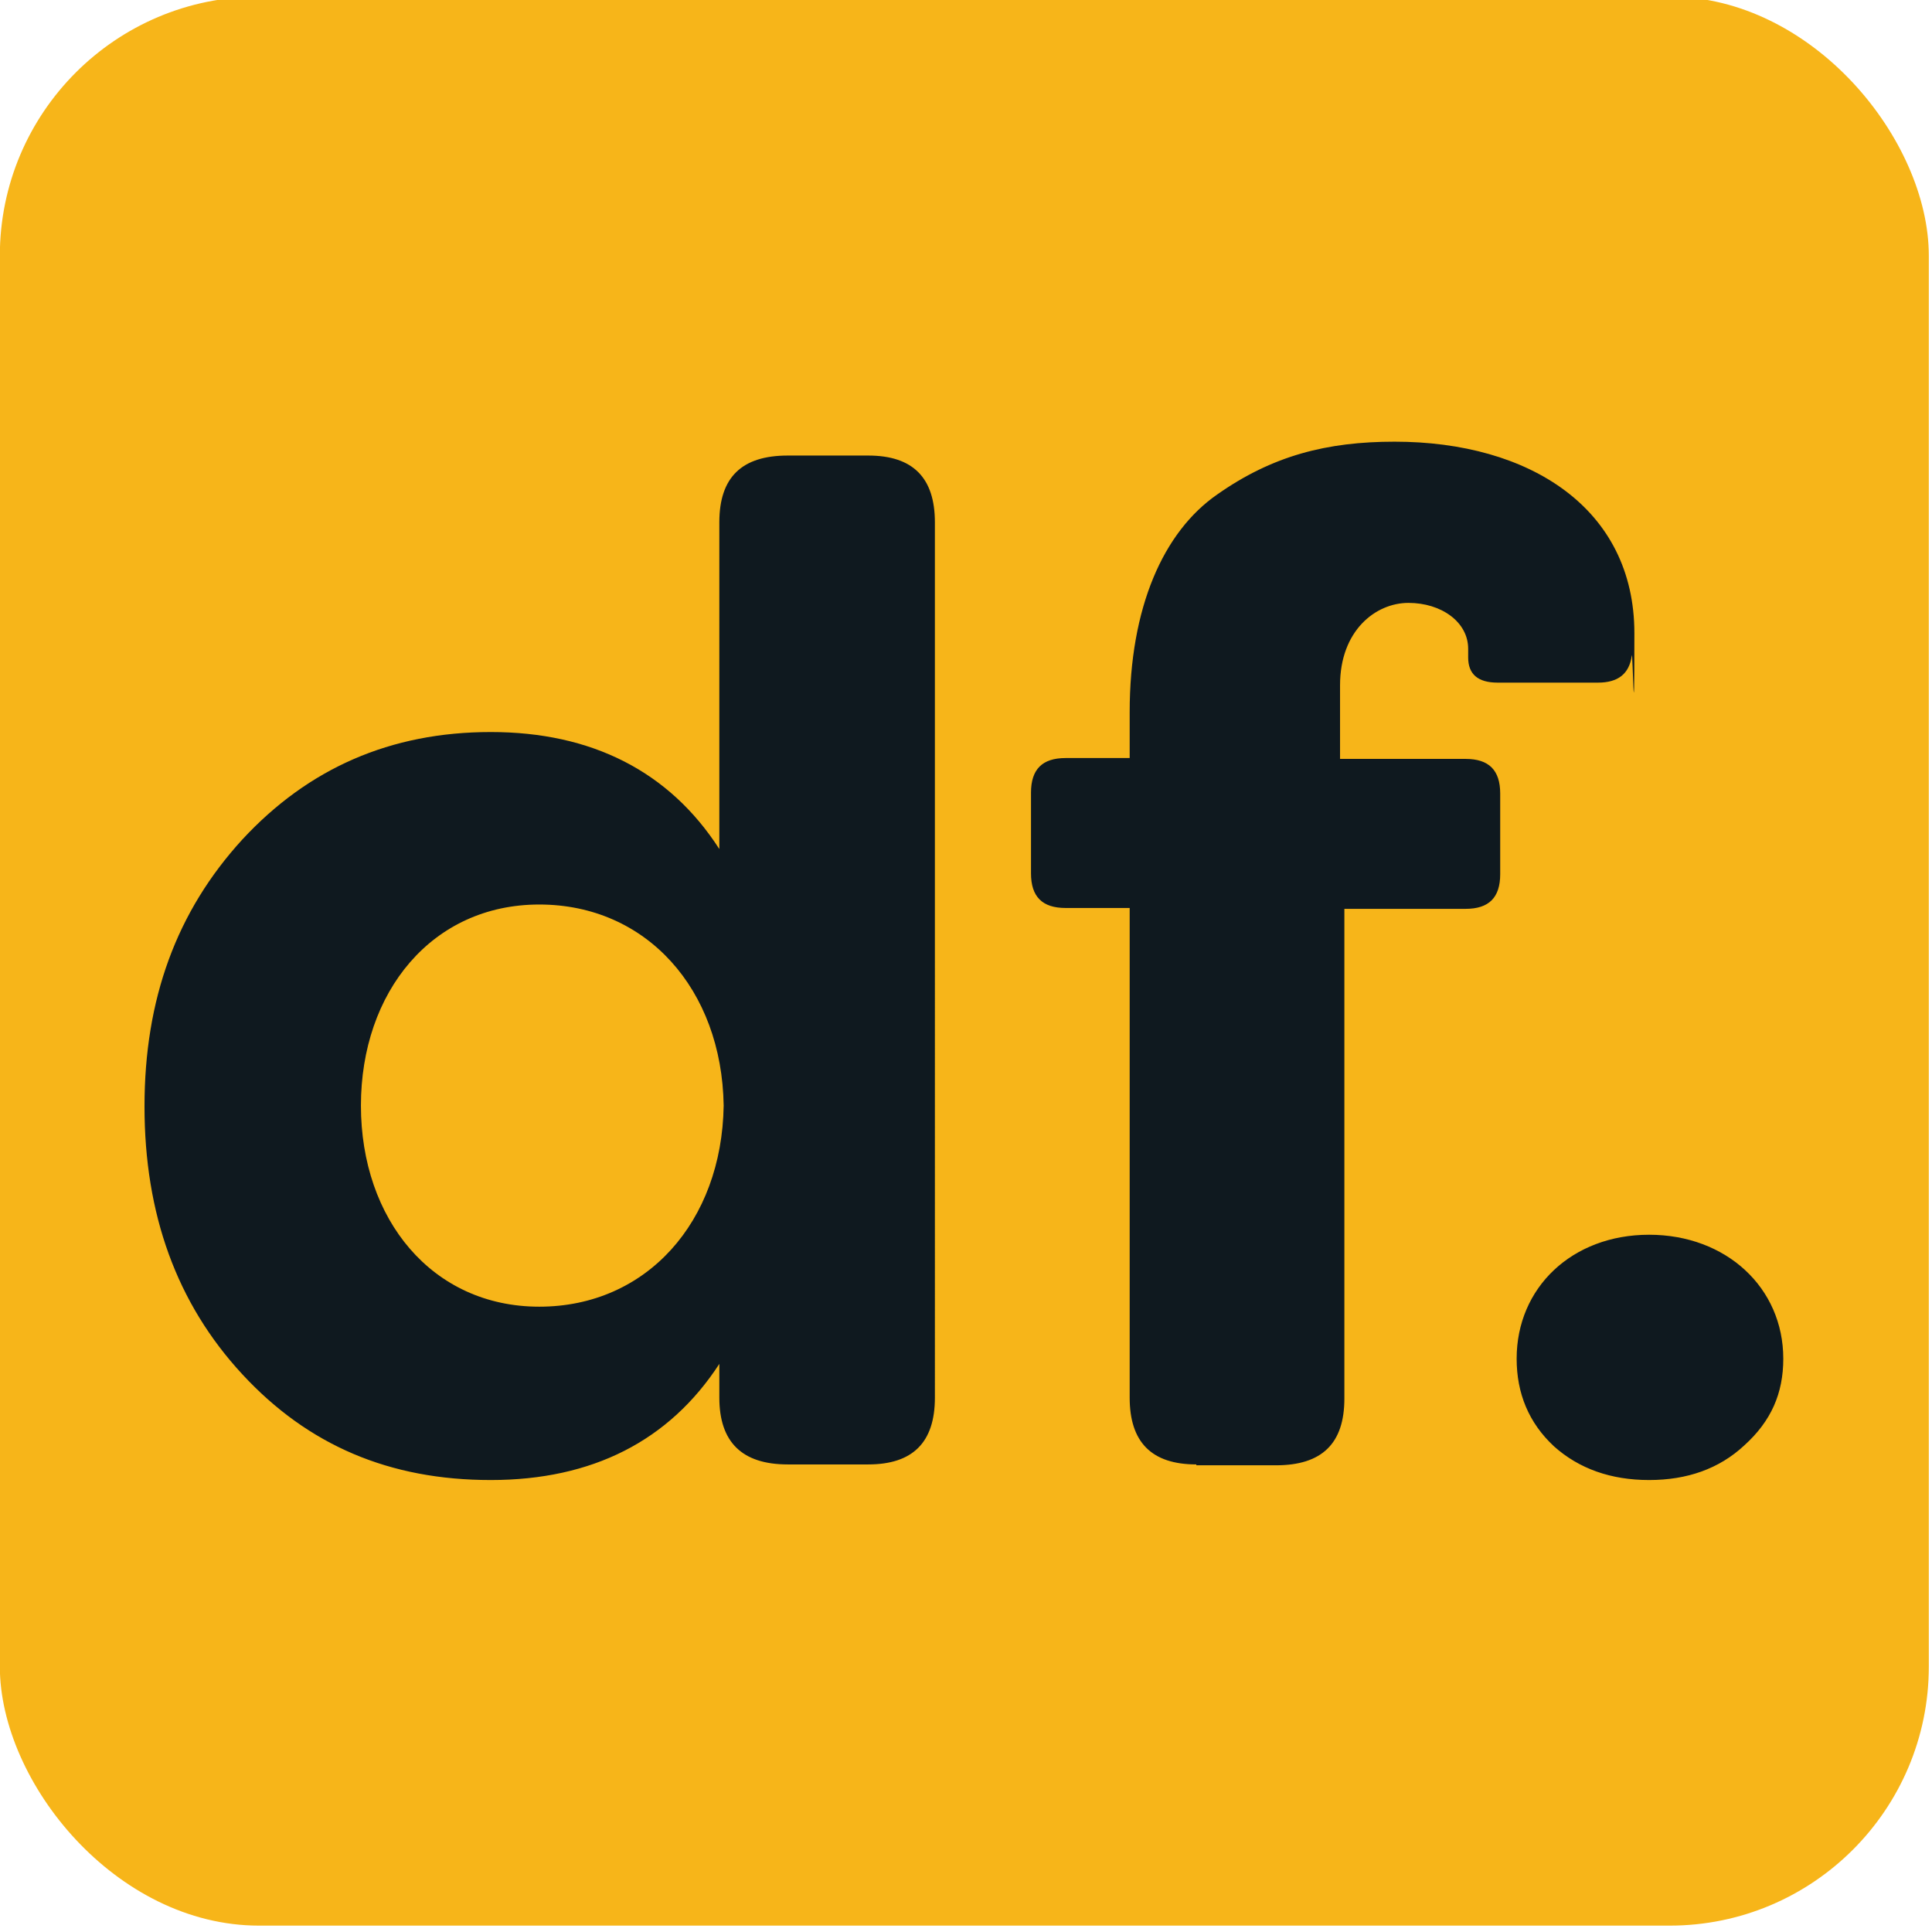
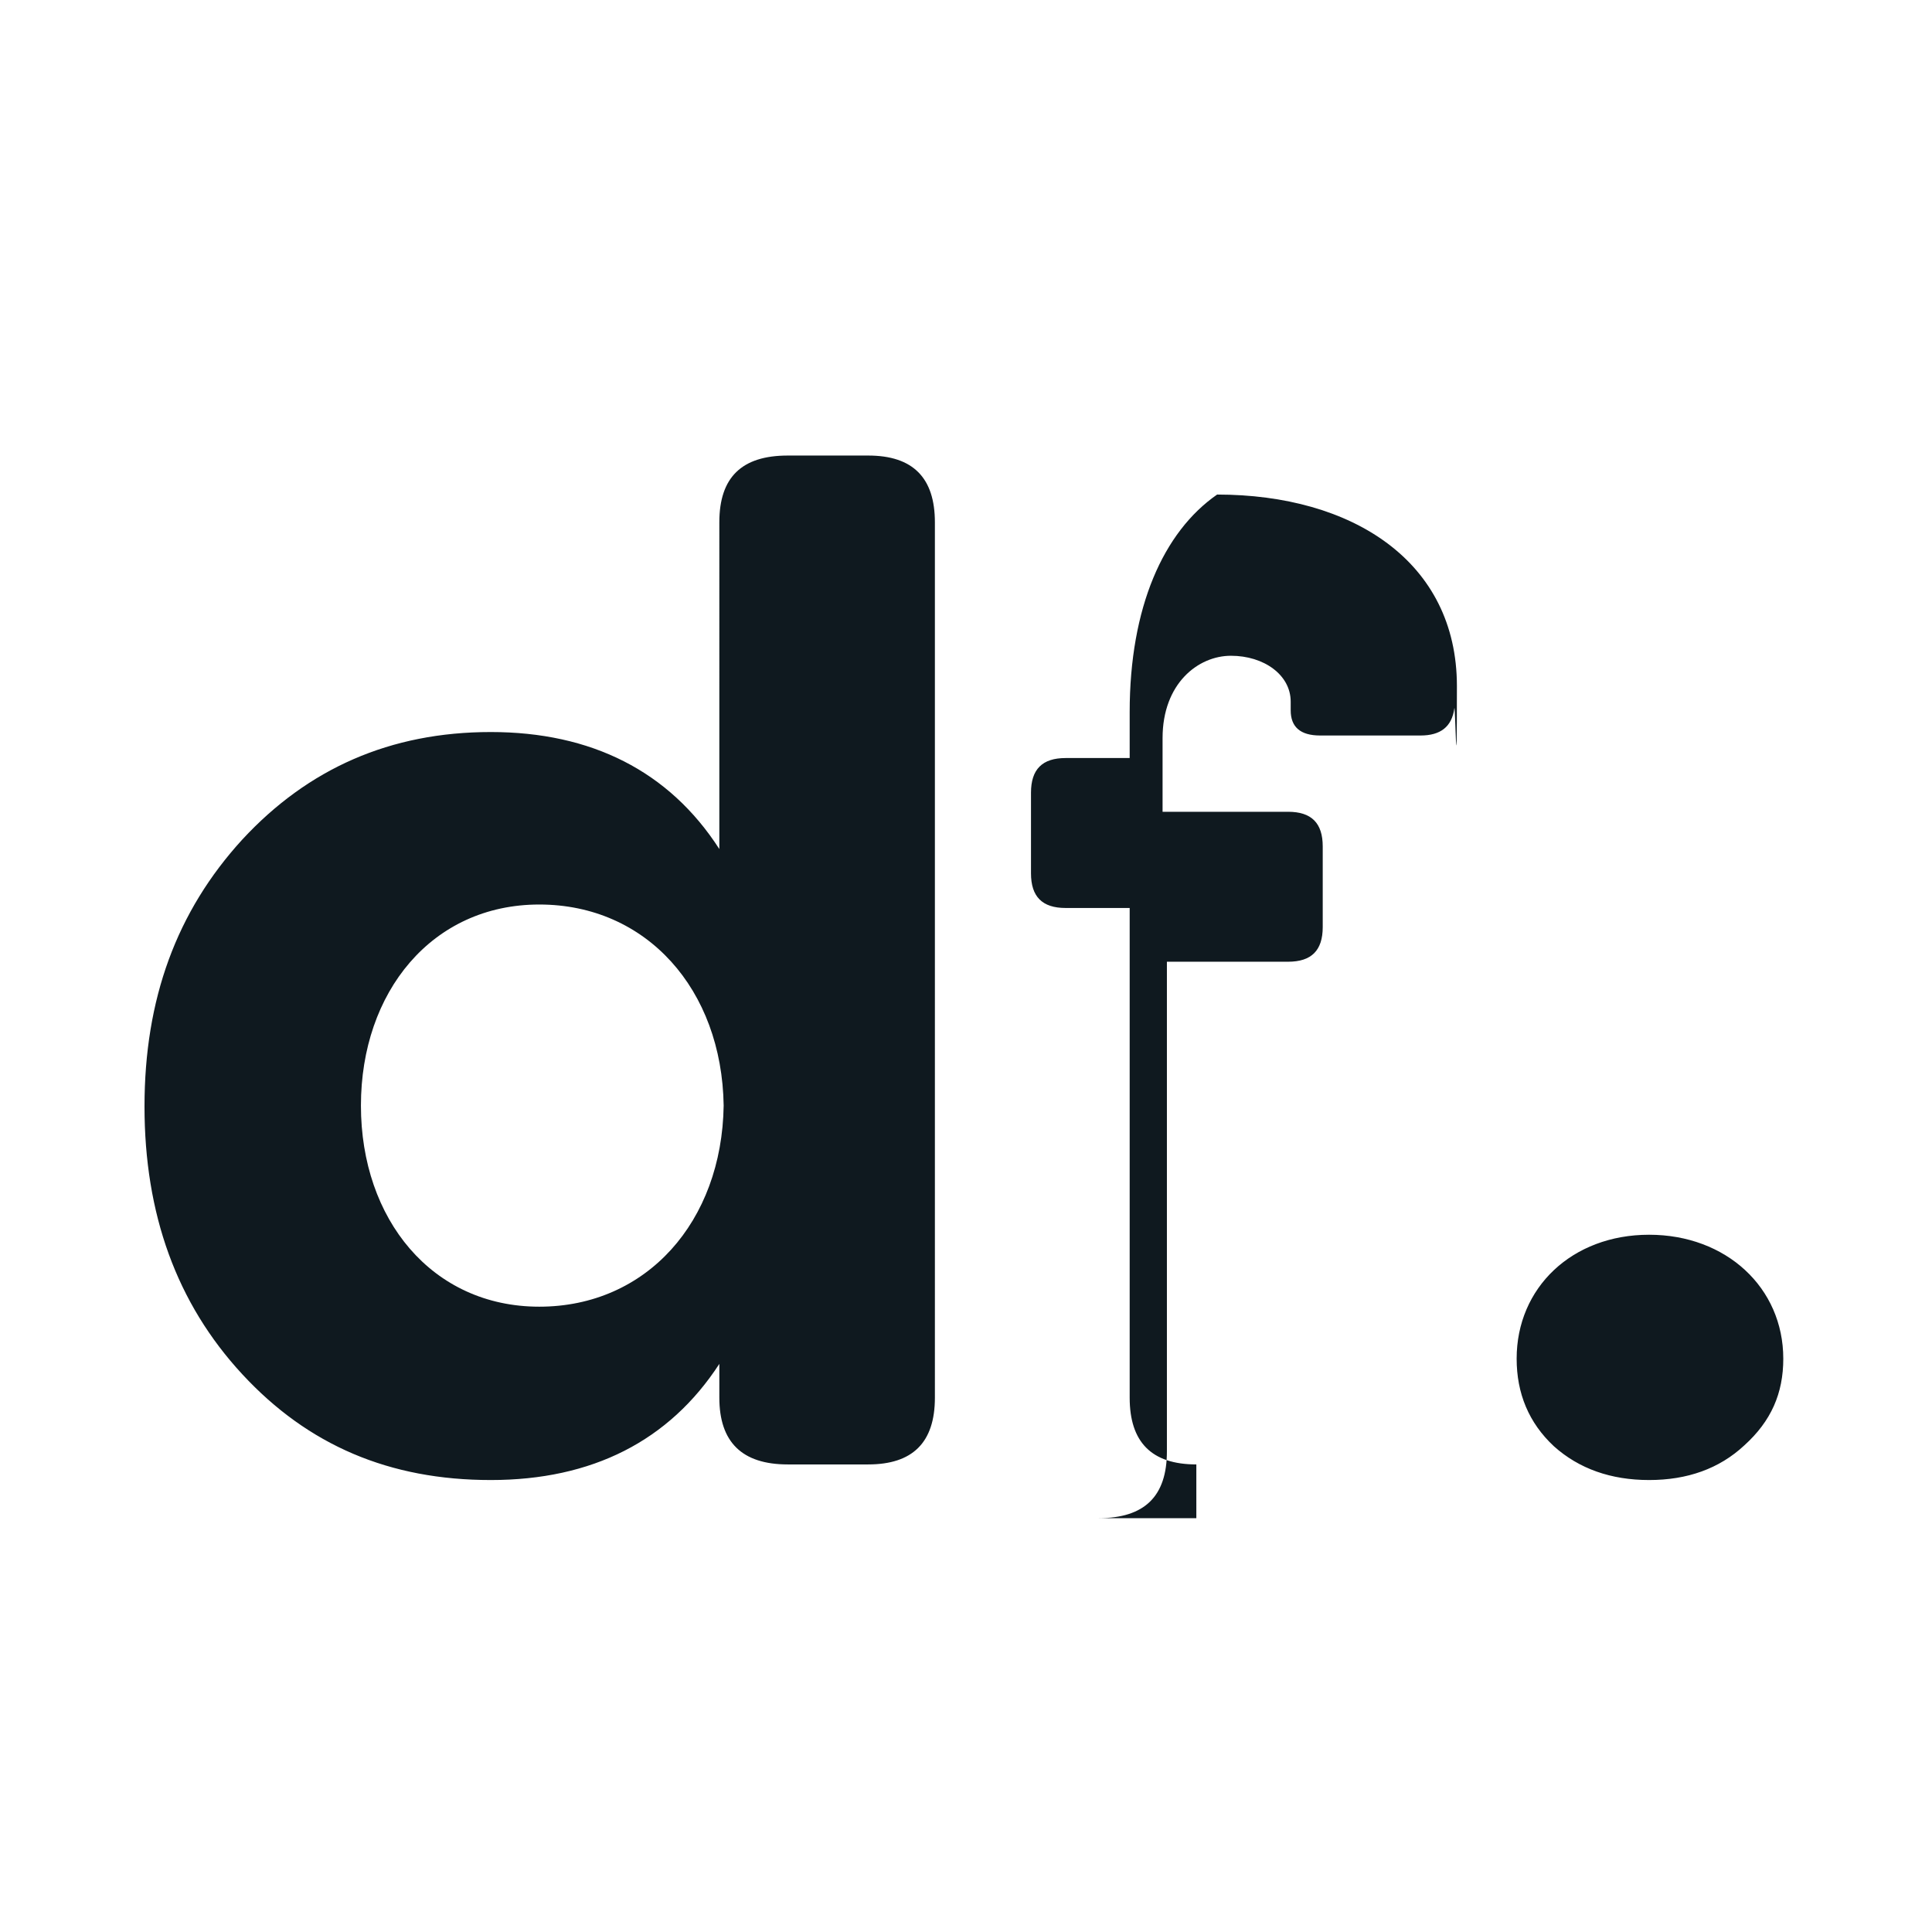
<svg xmlns="http://www.w3.org/2000/svg" width="67.733mm" height="67.733mm" viewBox="0 0 67.733 67.733" version="1.1" id="svg1" xml:space="preserve">
  <defs id="defs1" />
  <g id="layer1" transform="translate(-12.307,-264.616)">
    <g id="g3" transform="matrix(0.284,0,0,0.284,8.806,189.347)">
-       <rect style="fill:#f7b519;fill-opacity:1;stroke-width:0.927" id="rect1-1" width="238.125" height="238.125" x="12.307" y="264.616" rx="32" ry="32" />
      <g style="fill:none" id="g1-8" transform="matrix(0.34,0,0,0.34,30.166,319.555)">
-         <path d="M 35.517,338.608 C 11.629,312.803 0,280.39 0,241.368 c 0,-39.021 11.629,-70.805 35.517,-96.925 23.888,-25.804 53.749,-39.022 90.209,-39.022 36.461,0 64.749,14.162 82.98,42.484 V 29.266 c 0,-16.364 8.172,-24.231 24.83,-24.231 h 29.232 c 16.344,0 24.202,8.182 24.202,24.231 V 347.104 c 0,16.364 -8.172,24.231 -24.202,24.231 h -29.232 c -16.658,0 -24.83,-8.181 -24.83,-24.231 V 334.831 C 190.475,362.839 162.501,377 125.726,377 88.951,377 59.405,364.413 35.517,338.608 Z M 143.328,168.045 c -38.975,0 -64.749,31.784 -64.749,73.009 0,41.224 25.774,73.008 64.749,73.008 38.975,0 66.321,-30.84 66.949,-73.008 -0.628,-42.169 -27.974,-73.009 -66.949,-73.009 z m 238.566,203.29 c -16.344,0 -24.203,-8.181 -24.203,-24.231 v -177.8 h -23.259 c -8.486,0 -12.572,-4.091 -12.572,-12.588 V 127.45 c 0,-8.497 4.086,-12.588 12.572,-12.588 h 23.259 V 98.184 c 0,-38.078 12.259,-65.456 31.746,-78.987 C 409.554,5.035 429.356,0 453.872,0 c 49.034,0 87.066,24.232 87.066,69.547 0,45.316 -0.629,4.406 -0.943,8.182 -0.943,6.609 -5.029,9.755 -12.258,9.755 h -36.461 c -7.23,0 -10.687,-3.147 -10.687,-9.126 v -3.147 c 0,-9.755 -9.743,-16.678 -21.687,-16.678 -11.944,0 -24.832,10.07 -24.832,29.896 v 26.748 h 45.576 c 8.487,0 12.573,4.091 12.573,12.588 v 29.266 c 0,8.497 -4.086,12.588 -12.573,12.588 h -44.004 v 177.8 c 0,16.364 -8.172,24.231 -24.831,24.231 H 381.894 Z M 595,332.943 c 0,12.588 -4.4,22.658 -14.144,31.469 -9.115,8.497 -20.745,12.588 -34.575,12.588 -13.83,0 -25.46,-4.091 -34.575,-12.273 -9.115,-8.497 -13.515,-19.196 -13.515,-31.784 0,-25.804 20.116,-45.001 48.09,-45.001 27.974,0 48.719,19.197 48.719,45.001 z" fill="#0f191f" id="path1-0" />
+         <path d="M 35.517,338.608 C 11.629,312.803 0,280.39 0,241.368 c 0,-39.021 11.629,-70.805 35.517,-96.925 23.888,-25.804 53.749,-39.022 90.209,-39.022 36.461,0 64.749,14.162 82.98,42.484 V 29.266 c 0,-16.364 8.172,-24.231 24.83,-24.231 h 29.232 c 16.344,0 24.202,8.182 24.202,24.231 V 347.104 c 0,16.364 -8.172,24.231 -24.202,24.231 h -29.232 c -16.658,0 -24.83,-8.181 -24.83,-24.231 V 334.831 C 190.475,362.839 162.501,377 125.726,377 88.951,377 59.405,364.413 35.517,338.608 Z M 143.328,168.045 c -38.975,0 -64.749,31.784 -64.749,73.009 0,41.224 25.774,73.008 64.749,73.008 38.975,0 66.321,-30.84 66.949,-73.008 -0.628,-42.169 -27.974,-73.009 -66.949,-73.009 z m 238.566,203.29 c -16.344,0 -24.203,-8.181 -24.203,-24.231 v -177.8 h -23.259 c -8.486,0 -12.572,-4.091 -12.572,-12.588 V 127.45 c 0,-8.497 4.086,-12.588 12.572,-12.588 h 23.259 V 98.184 c 0,-38.078 12.259,-65.456 31.746,-78.987 c 49.034,0 87.066,24.232 87.066,69.547 0,45.316 -0.629,4.406 -0.943,8.182 -0.943,6.609 -5.029,9.755 -12.258,9.755 h -36.461 c -7.23,0 -10.687,-3.147 -10.687,-9.126 v -3.147 c 0,-9.755 -9.743,-16.678 -21.687,-16.678 -11.944,0 -24.832,10.07 -24.832,29.896 v 26.748 h 45.576 c 8.487,0 12.573,4.091 12.573,12.588 v 29.266 c 0,8.497 -4.086,12.588 -12.573,12.588 h -44.004 v 177.8 c 0,16.364 -8.172,24.231 -24.831,24.231 H 381.894 Z M 595,332.943 c 0,12.588 -4.4,22.658 -14.144,31.469 -9.115,8.497 -20.745,12.588 -34.575,12.588 -13.83,0 -25.46,-4.091 -34.575,-12.273 -9.115,-8.497 -13.515,-19.196 -13.515,-31.784 0,-25.804 20.116,-45.001 48.09,-45.001 27.974,0 48.719,19.197 48.719,45.001 z" fill="#0f191f" id="path1-0" />
      </g>
    </g>
  </g>
</svg>